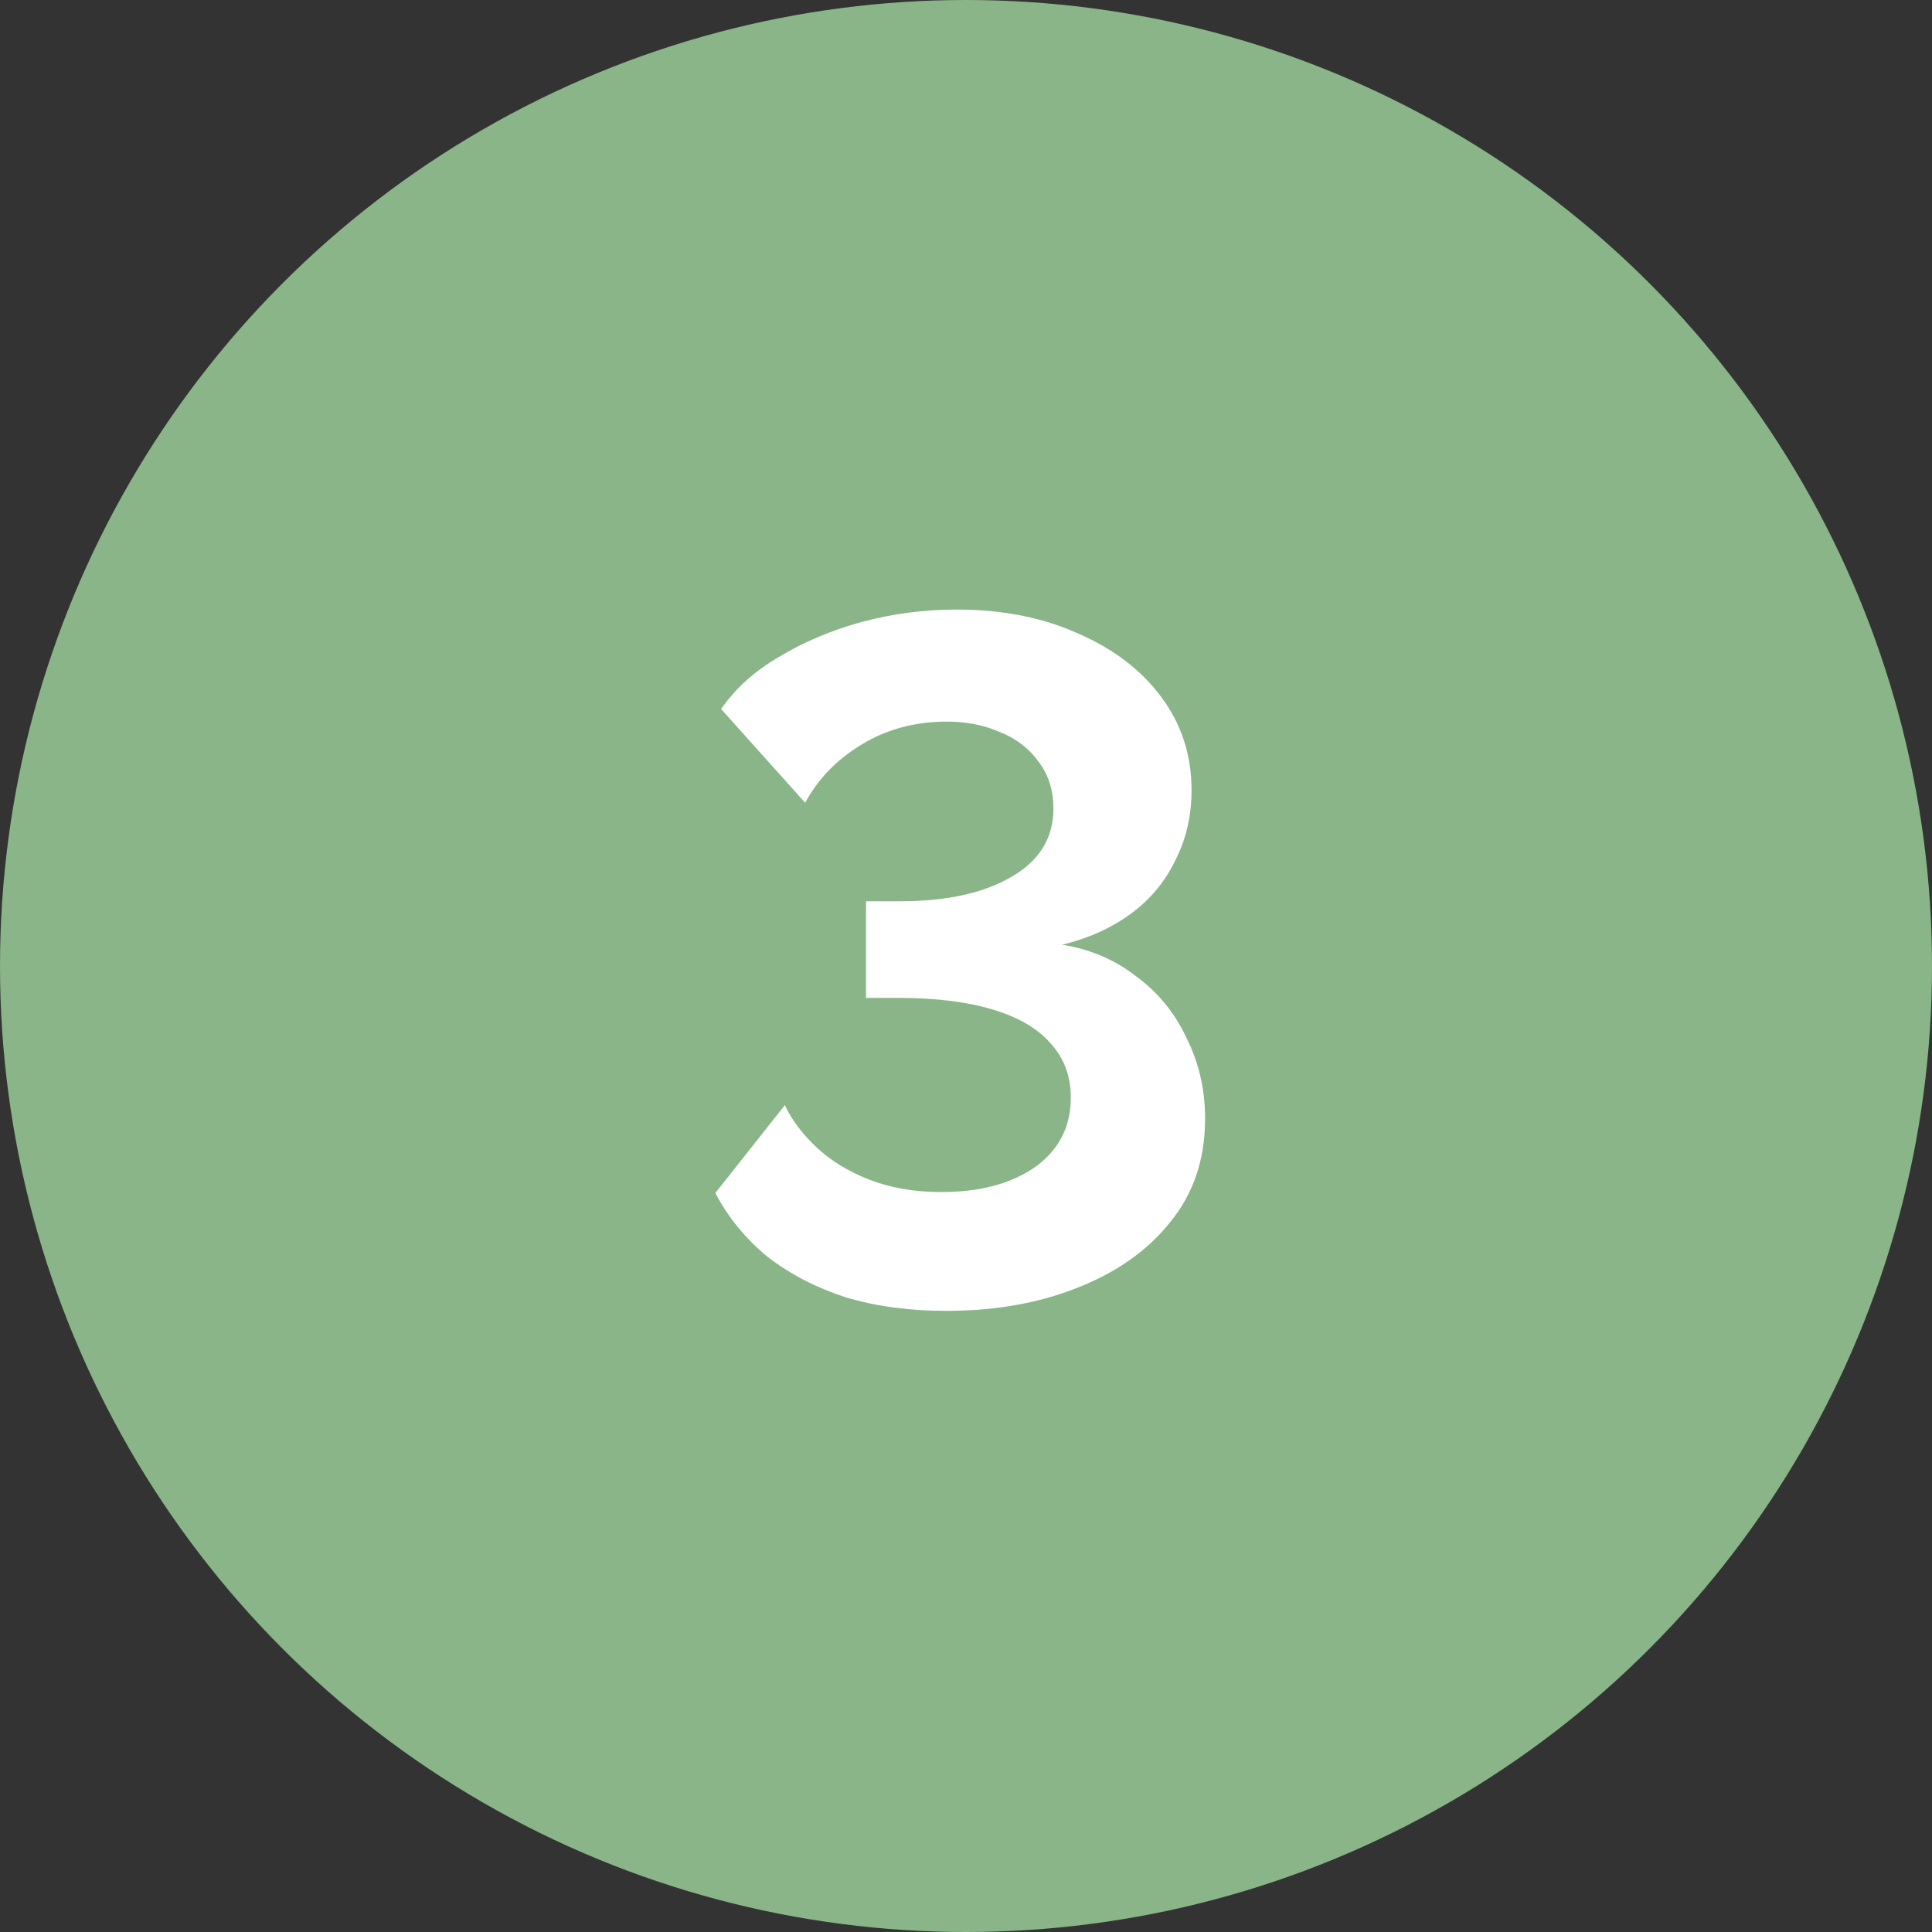
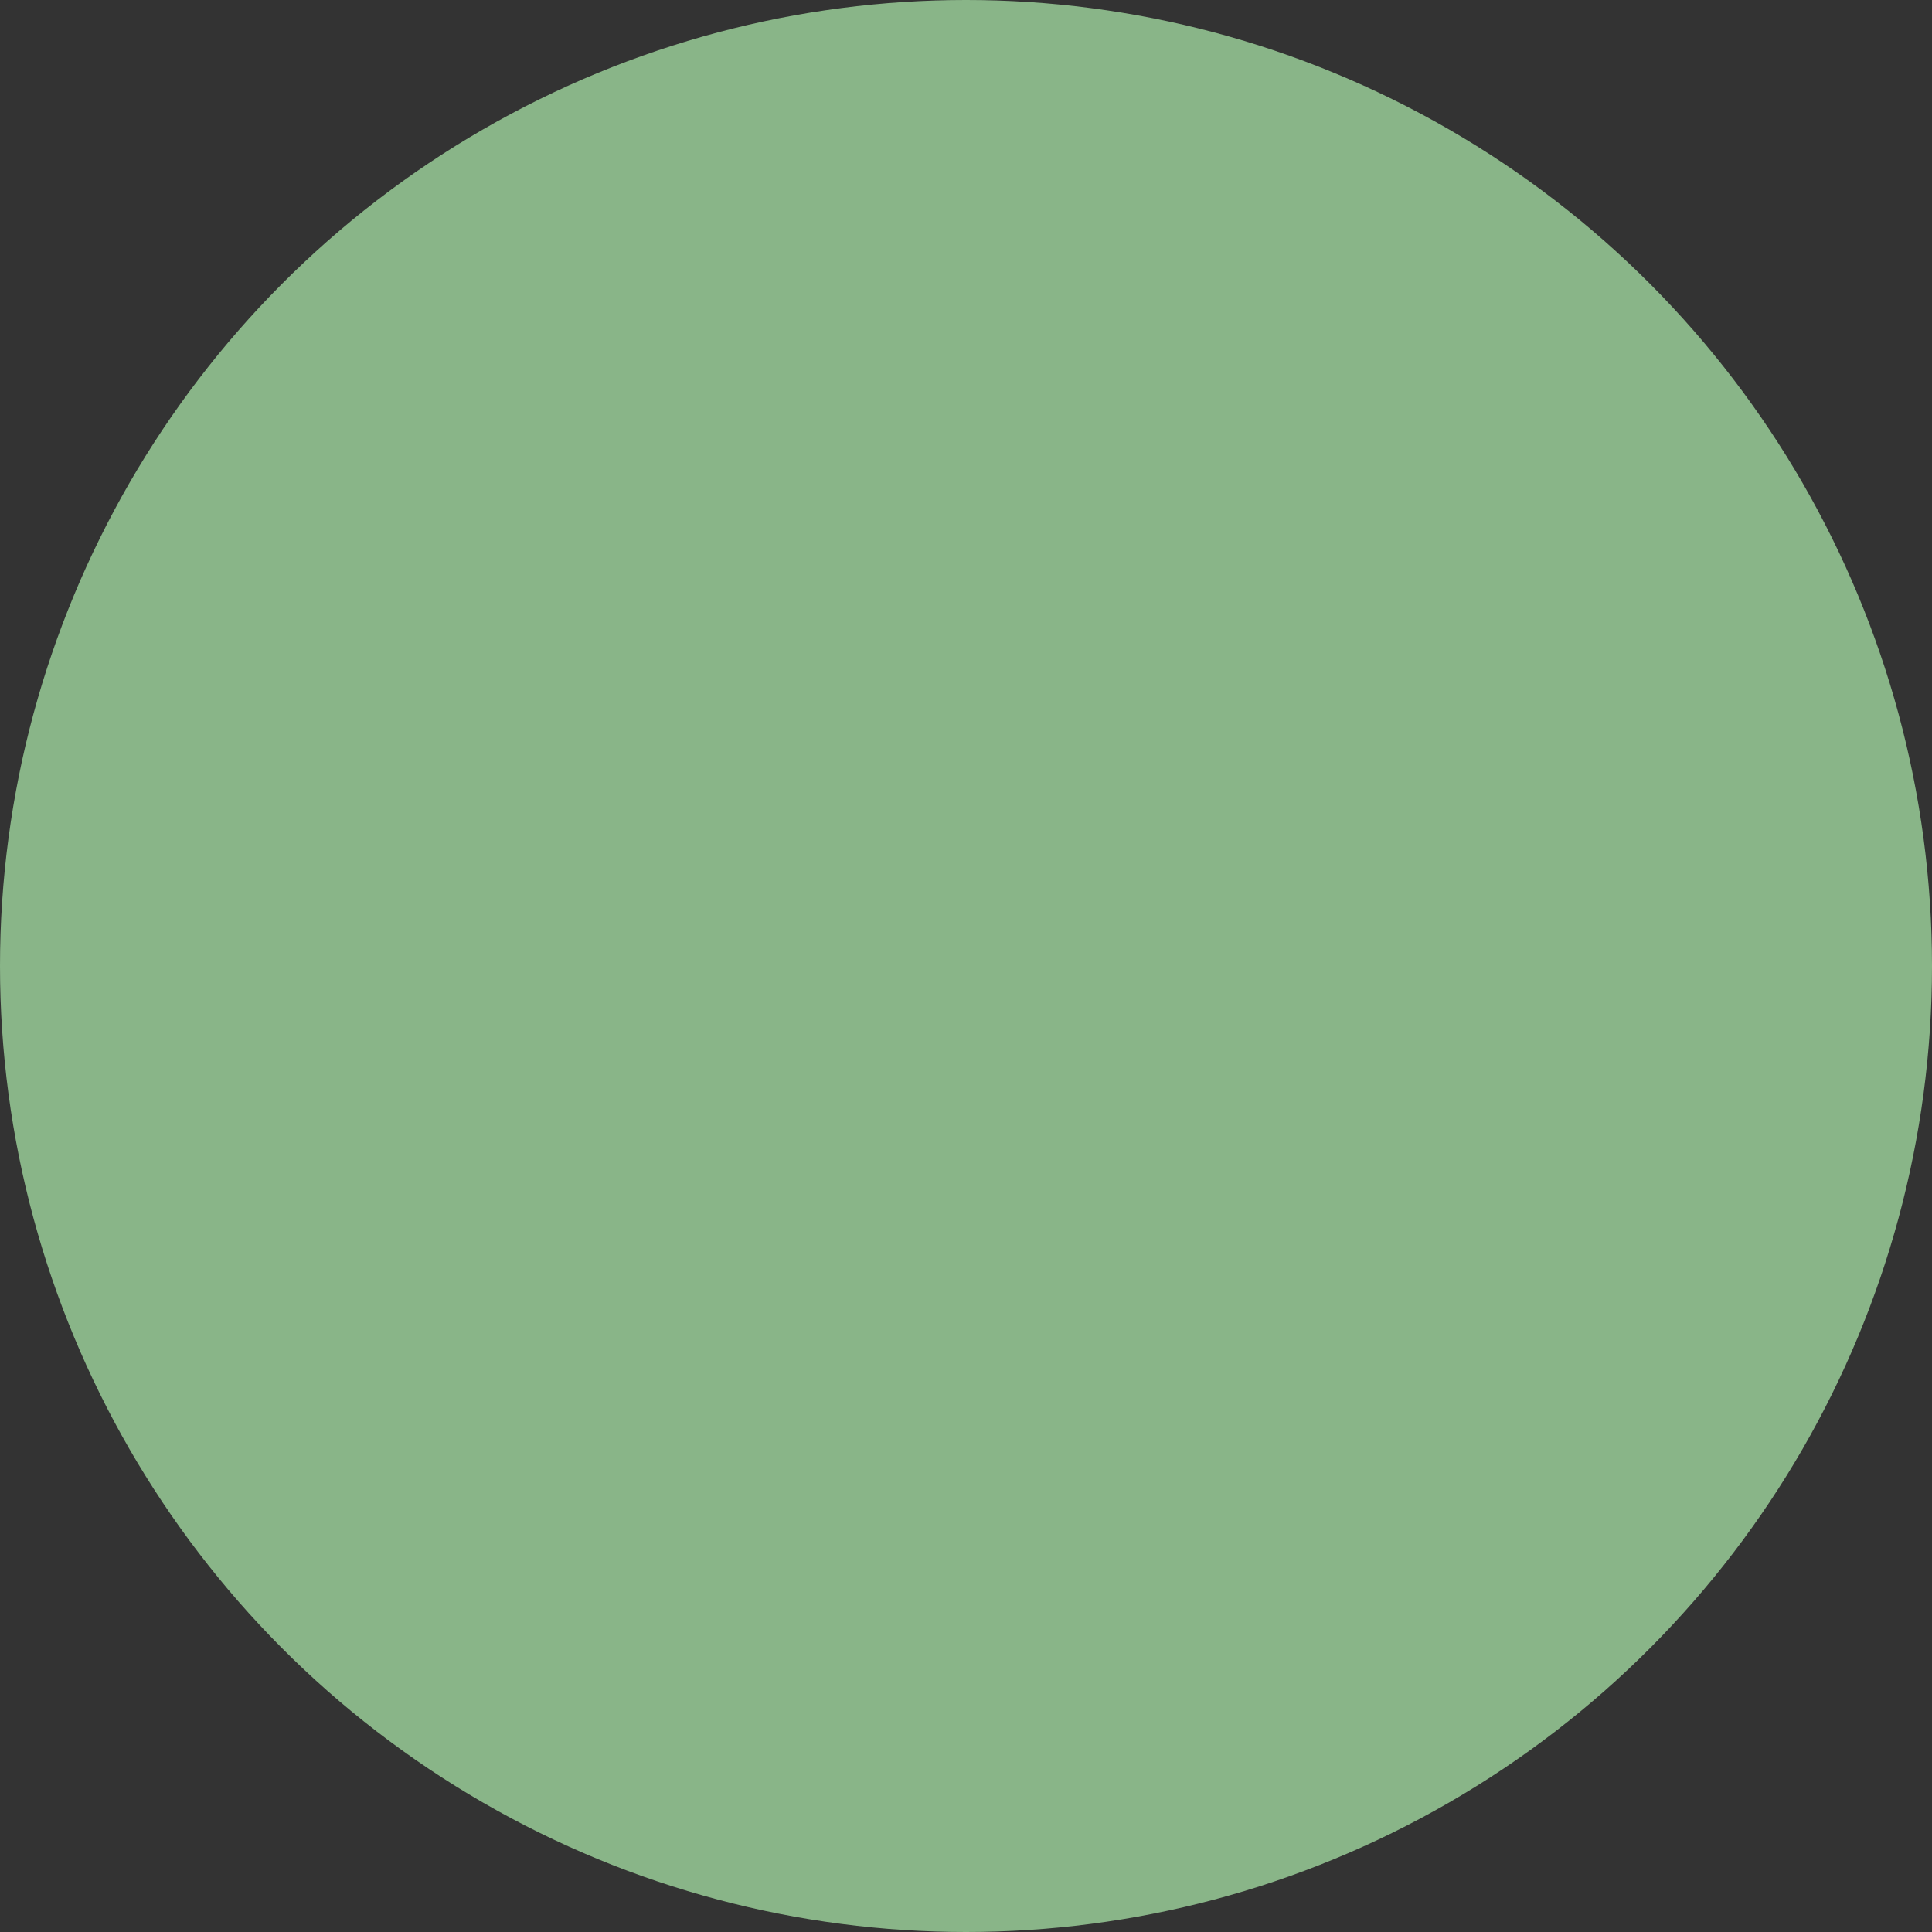
<svg xmlns="http://www.w3.org/2000/svg" width="40" height="40" viewBox="0 0 40 40" fill="none">
  <rect x="0" y="0" width="40" height="40" fill="#333333" stroke="none" />
  <circle cx="20" cy="20" r="20" fill="#89B588" />
-   <path d="M19.59 27.14C18.83 27.14 18.137 27.047 17.51 26.86C16.897 26.66 16.357 26.38 15.89 26.02C15.437 25.647 15.077 25.207 14.81 24.7L16.25 22.88C16.384 23.173 16.597 23.46 16.89 23.74C17.184 24.02 17.55 24.247 17.99 24.42C18.43 24.593 18.93 24.68 19.49 24.68C20.037 24.68 20.51 24.6 20.91 24.44C21.31 24.28 21.617 24.06 21.83 23.78C22.057 23.487 22.17 23.133 22.17 22.72C22.17 22.28 22.03 21.907 21.75 21.6C21.484 21.293 21.084 21.06 20.55 20.9C20.017 20.74 19.364 20.66 18.59 20.66H17.93V18.66H18.63C19.59 18.66 20.357 18.493 20.93 18.16C21.517 17.827 21.81 17.353 21.81 16.74C21.81 16.367 21.71 16.047 21.51 15.78C21.31 15.5 21.044 15.293 20.71 15.16C20.377 15.013 20.01 14.94 19.61 14.94C18.944 14.94 18.35 15.1 17.83 15.42C17.324 15.727 16.937 16.127 16.67 16.62L14.93 14.68C15.224 14.253 15.624 13.893 16.13 13.6C16.637 13.293 17.204 13.053 17.83 12.88C18.47 12.707 19.13 12.62 19.81 12.62C20.757 12.62 21.597 12.787 22.33 13.12C23.064 13.44 23.637 13.88 24.05 14.44C24.464 15 24.67 15.64 24.67 16.36C24.67 16.893 24.557 17.38 24.33 17.82C24.117 18.26 23.81 18.627 23.41 18.92C23.01 19.213 22.537 19.427 21.99 19.56C22.577 19.653 23.09 19.873 23.53 20.22C23.984 20.553 24.33 20.98 24.57 21.5C24.824 22.007 24.95 22.56 24.95 23.16C24.95 24 24.71 24.713 24.23 25.3C23.764 25.887 23.124 26.34 22.31 26.66C21.51 26.98 20.604 27.14 19.59 27.14Z" fill="white" />
</svg>